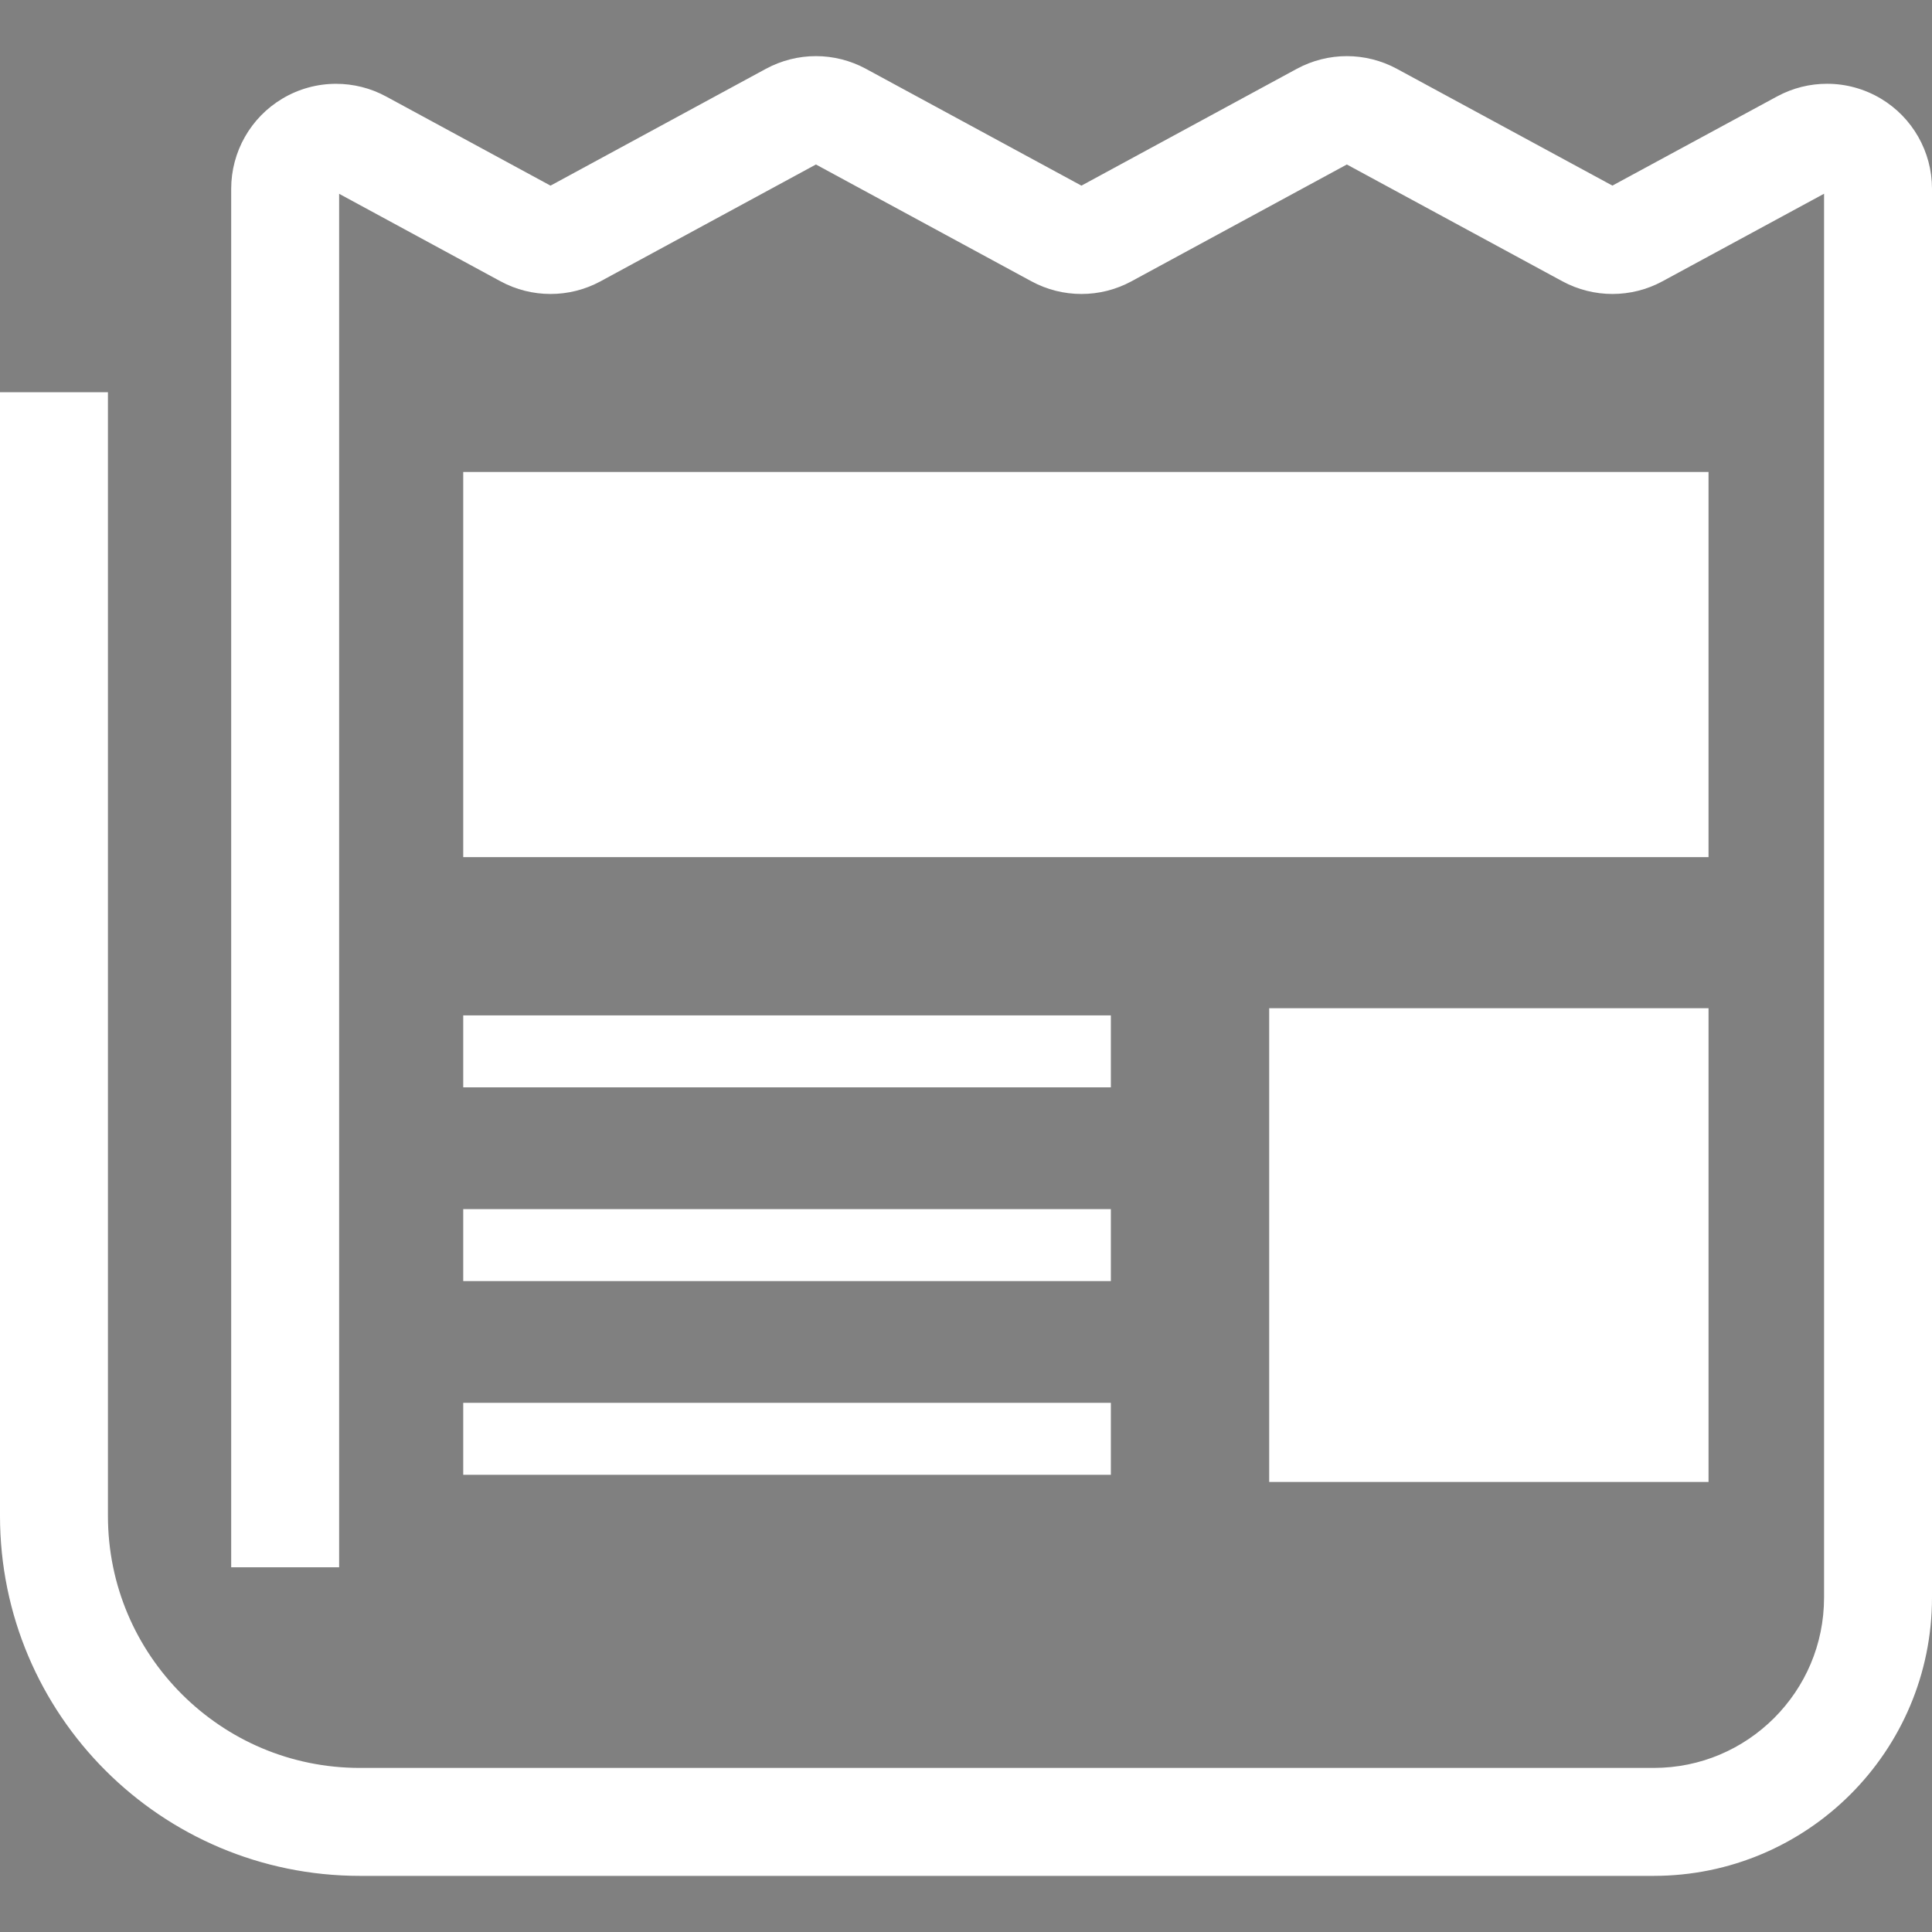
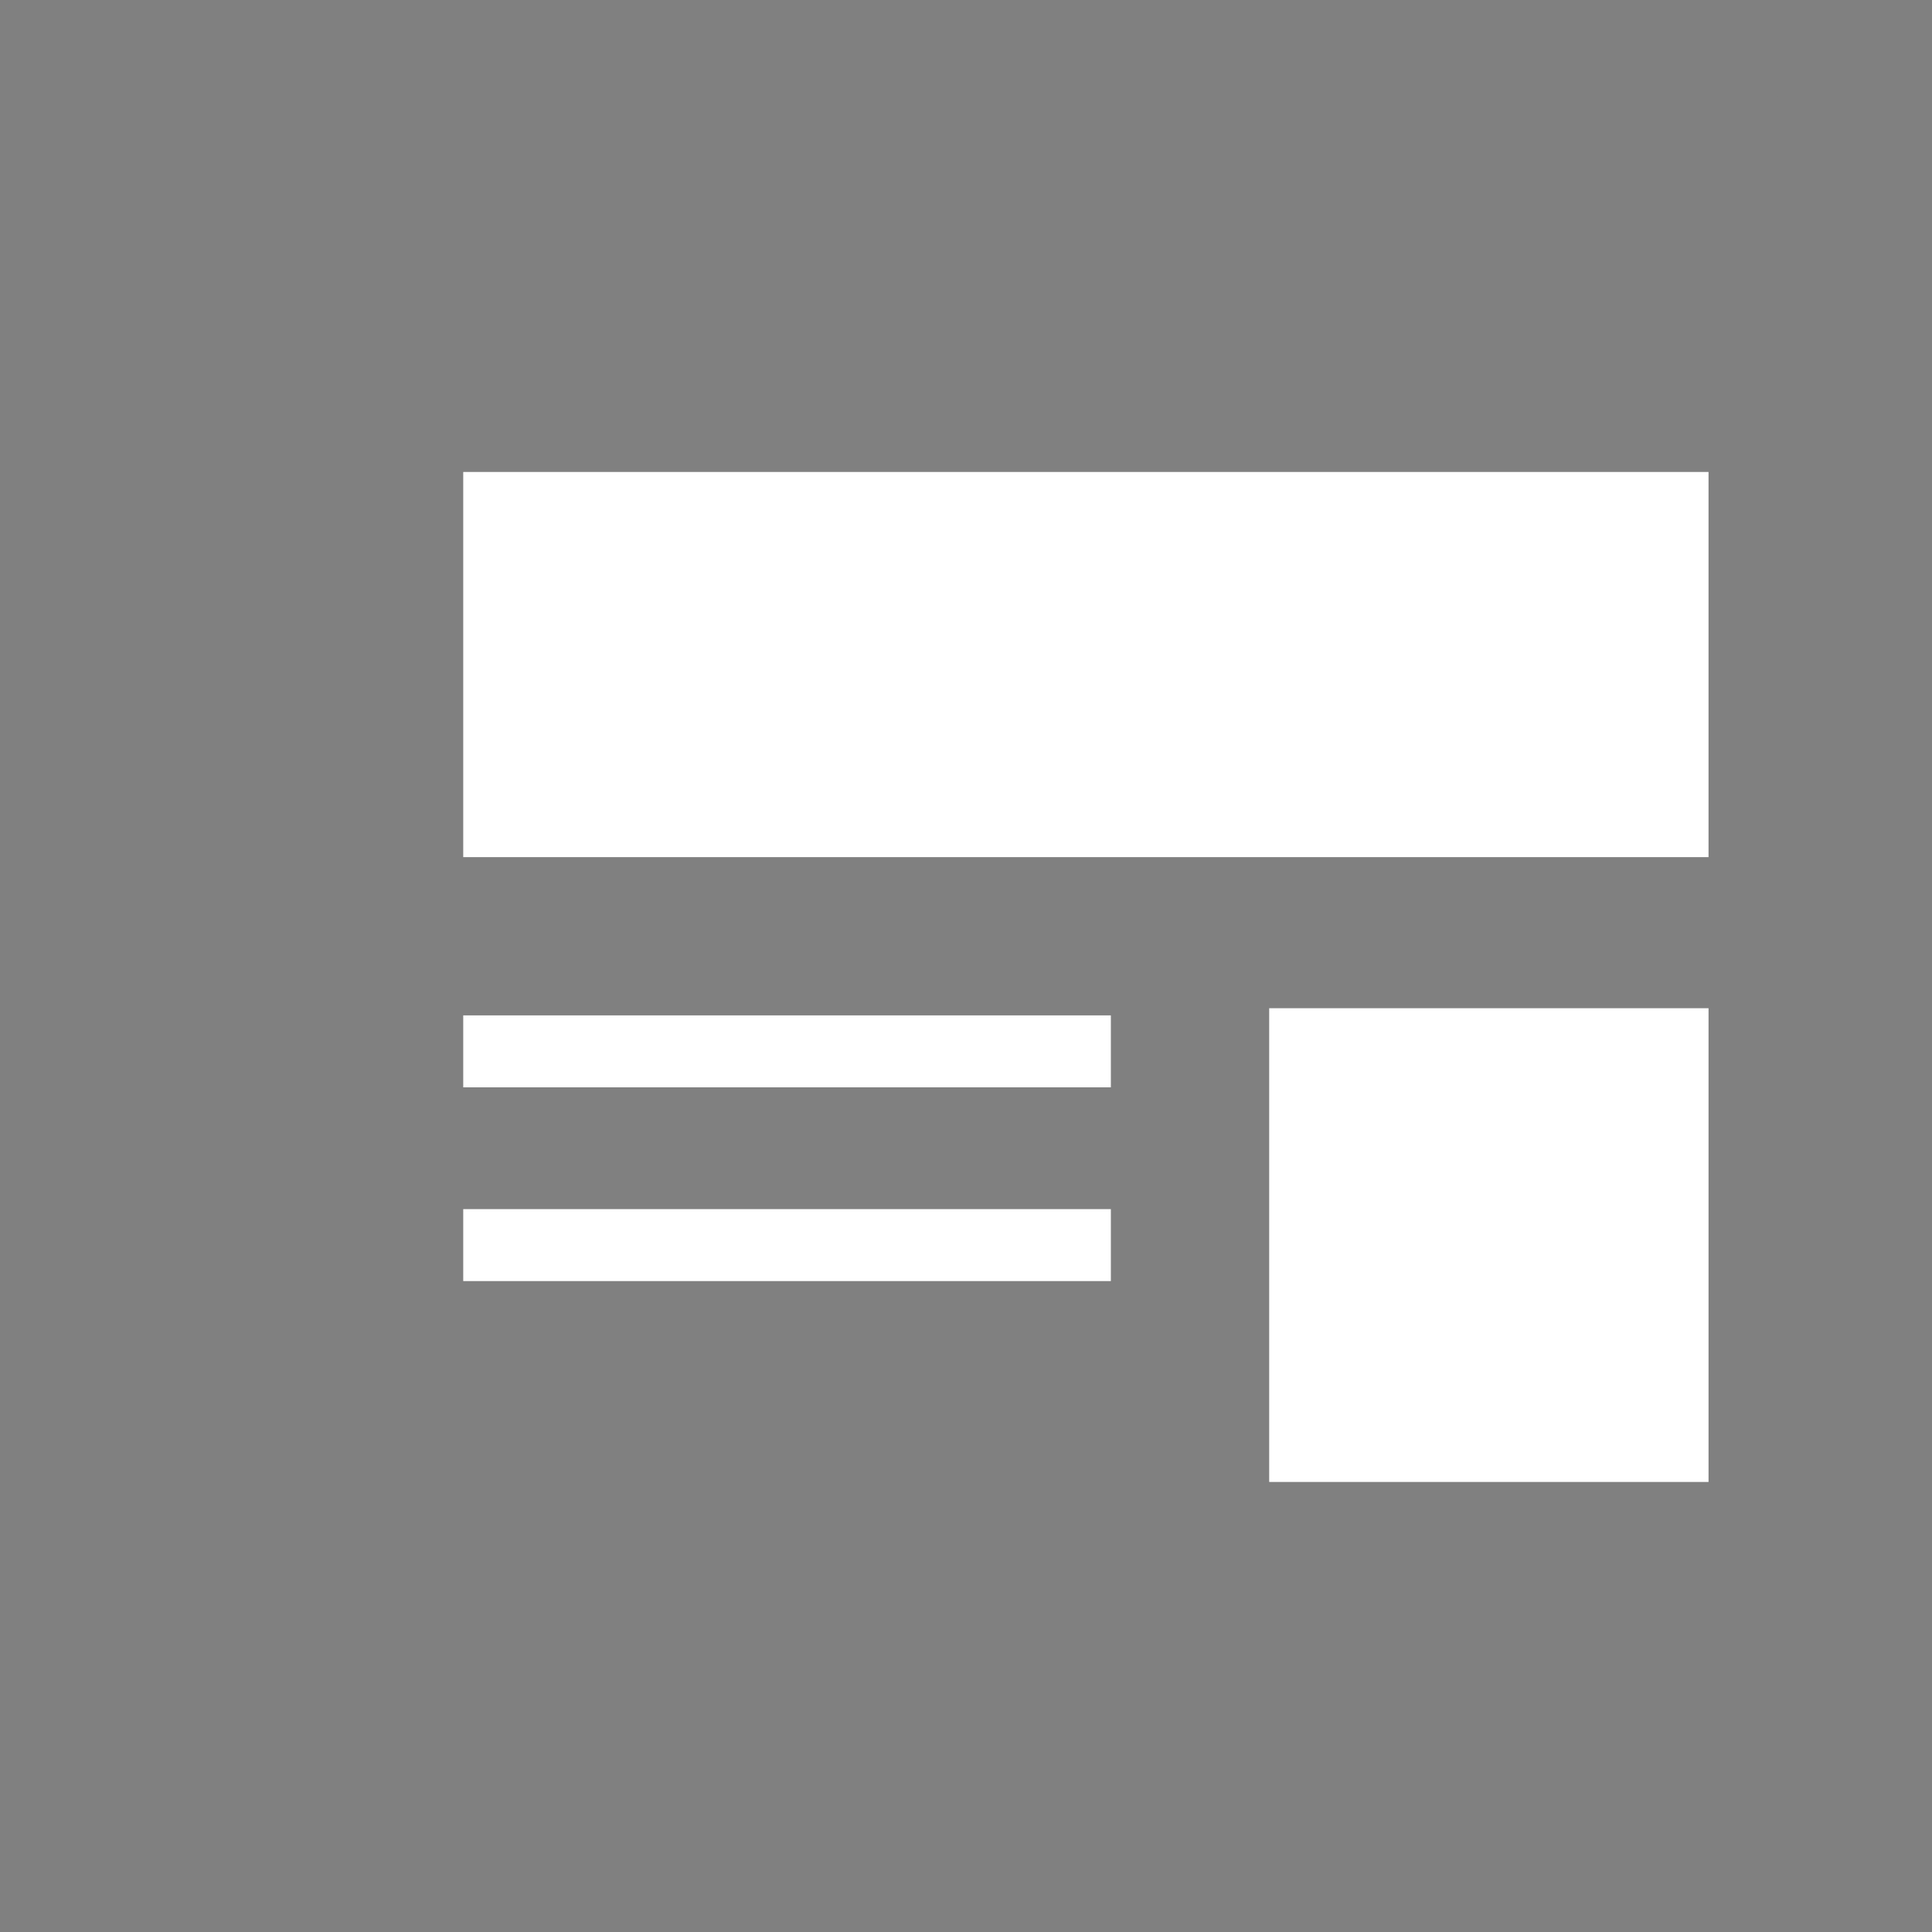
<svg xmlns="http://www.w3.org/2000/svg" width="100%" height="100%" viewBox="0 0 1024 1024" version="1.1" xml:space="preserve" style="fill-rule:evenodd;clip-rule:evenodd;stroke-linejoin:round;stroke-miterlimit:2;">
  <rect x="0" y="0" width="1024" height="1024" fill="#808080" stroke="none" />
  <g transform="matrix(2,0,0,2,0,0)">
    <g>
      <path d="M470.9,25.574C470.91,25.574 470.918,25.564 470.928,25.564L471.235,25.396L470.9,25.574Z" style="fill:rgb(75,75,75);fill-rule:nonzero;" />
-       <path d="M498.415,26.113C494.038,23.516 489.113,22.193 484.178,22.203C479.652,22.193 475.081,23.311 470.927,25.564L427.303,49.187L370.187,18.237C366.053,16.002 361.481,14.875 356.928,14.875C352.374,14.875 347.802,16.002 343.668,18.237L286.589,49.197L229.49,18.245C225.356,16.001 220.784,14.874 216.231,14.874C211.678,14.874 207.106,16.001 202.971,18.236L145.891,49.196L102.342,25.583C98.226,23.339 93.644,22.211 89.073,22.211C84.165,22.203 79.221,23.515 74.835,26.132C66.427,31.142 61.268,40.23 61.268,50.025L61.268,415.352L89.873,415.352L89.873,51.357L132.631,74.542C136.765,76.786 141.328,77.904 145.89,77.904C150.444,77.912 155.016,76.786 159.141,74.552L216.23,43.591L273.328,74.543C277.462,76.787 282.025,77.905 286.588,77.905C291.141,77.913 295.713,76.787 299.838,74.553L356.928,43.592L414.062,74.553C418.178,76.778 422.75,77.905 427.313,77.905C431.866,77.905 436.438,76.787 440.573,74.543L483.396,51.339L483.396,423.36C483.386,435.875 478.368,447.076 470.164,455.298C461.952,463.492 450.75,468.512 438.235,468.521L95.387,468.521C76.903,468.511 60.301,461.071 48.168,448.957C36.054,436.824 28.614,420.221 28.605,401.739L28.605,103.948L0,103.948L0,401.739C0.008,454.423 42.702,497.116 95.387,497.126L438.235,497.126C478.982,497.116 511.991,464.107 512,423.36L512,50.016C512,40.22 506.842,31.132 498.415,26.113Z" style="fill:white;fill-rule:nonzero;" />
      <rect x="122.762" y="125.076" width="330.017" height="102.073" style="fill:white;" />
      <rect x="336.349" y="267.187" width="116.43" height="125.547" style="fill:white;" />
      <rect x="122.762" y="269.087" width="171.629" height="19.07" style="fill:white;" />
-       <rect x="122.762" y="371.765" width="171.629" height="19.07" style="fill:white;" />
      <rect x="122.762" y="320.43" width="171.629" height="19.07" style="fill:white;" />
    </g>
  </g>
</svg>